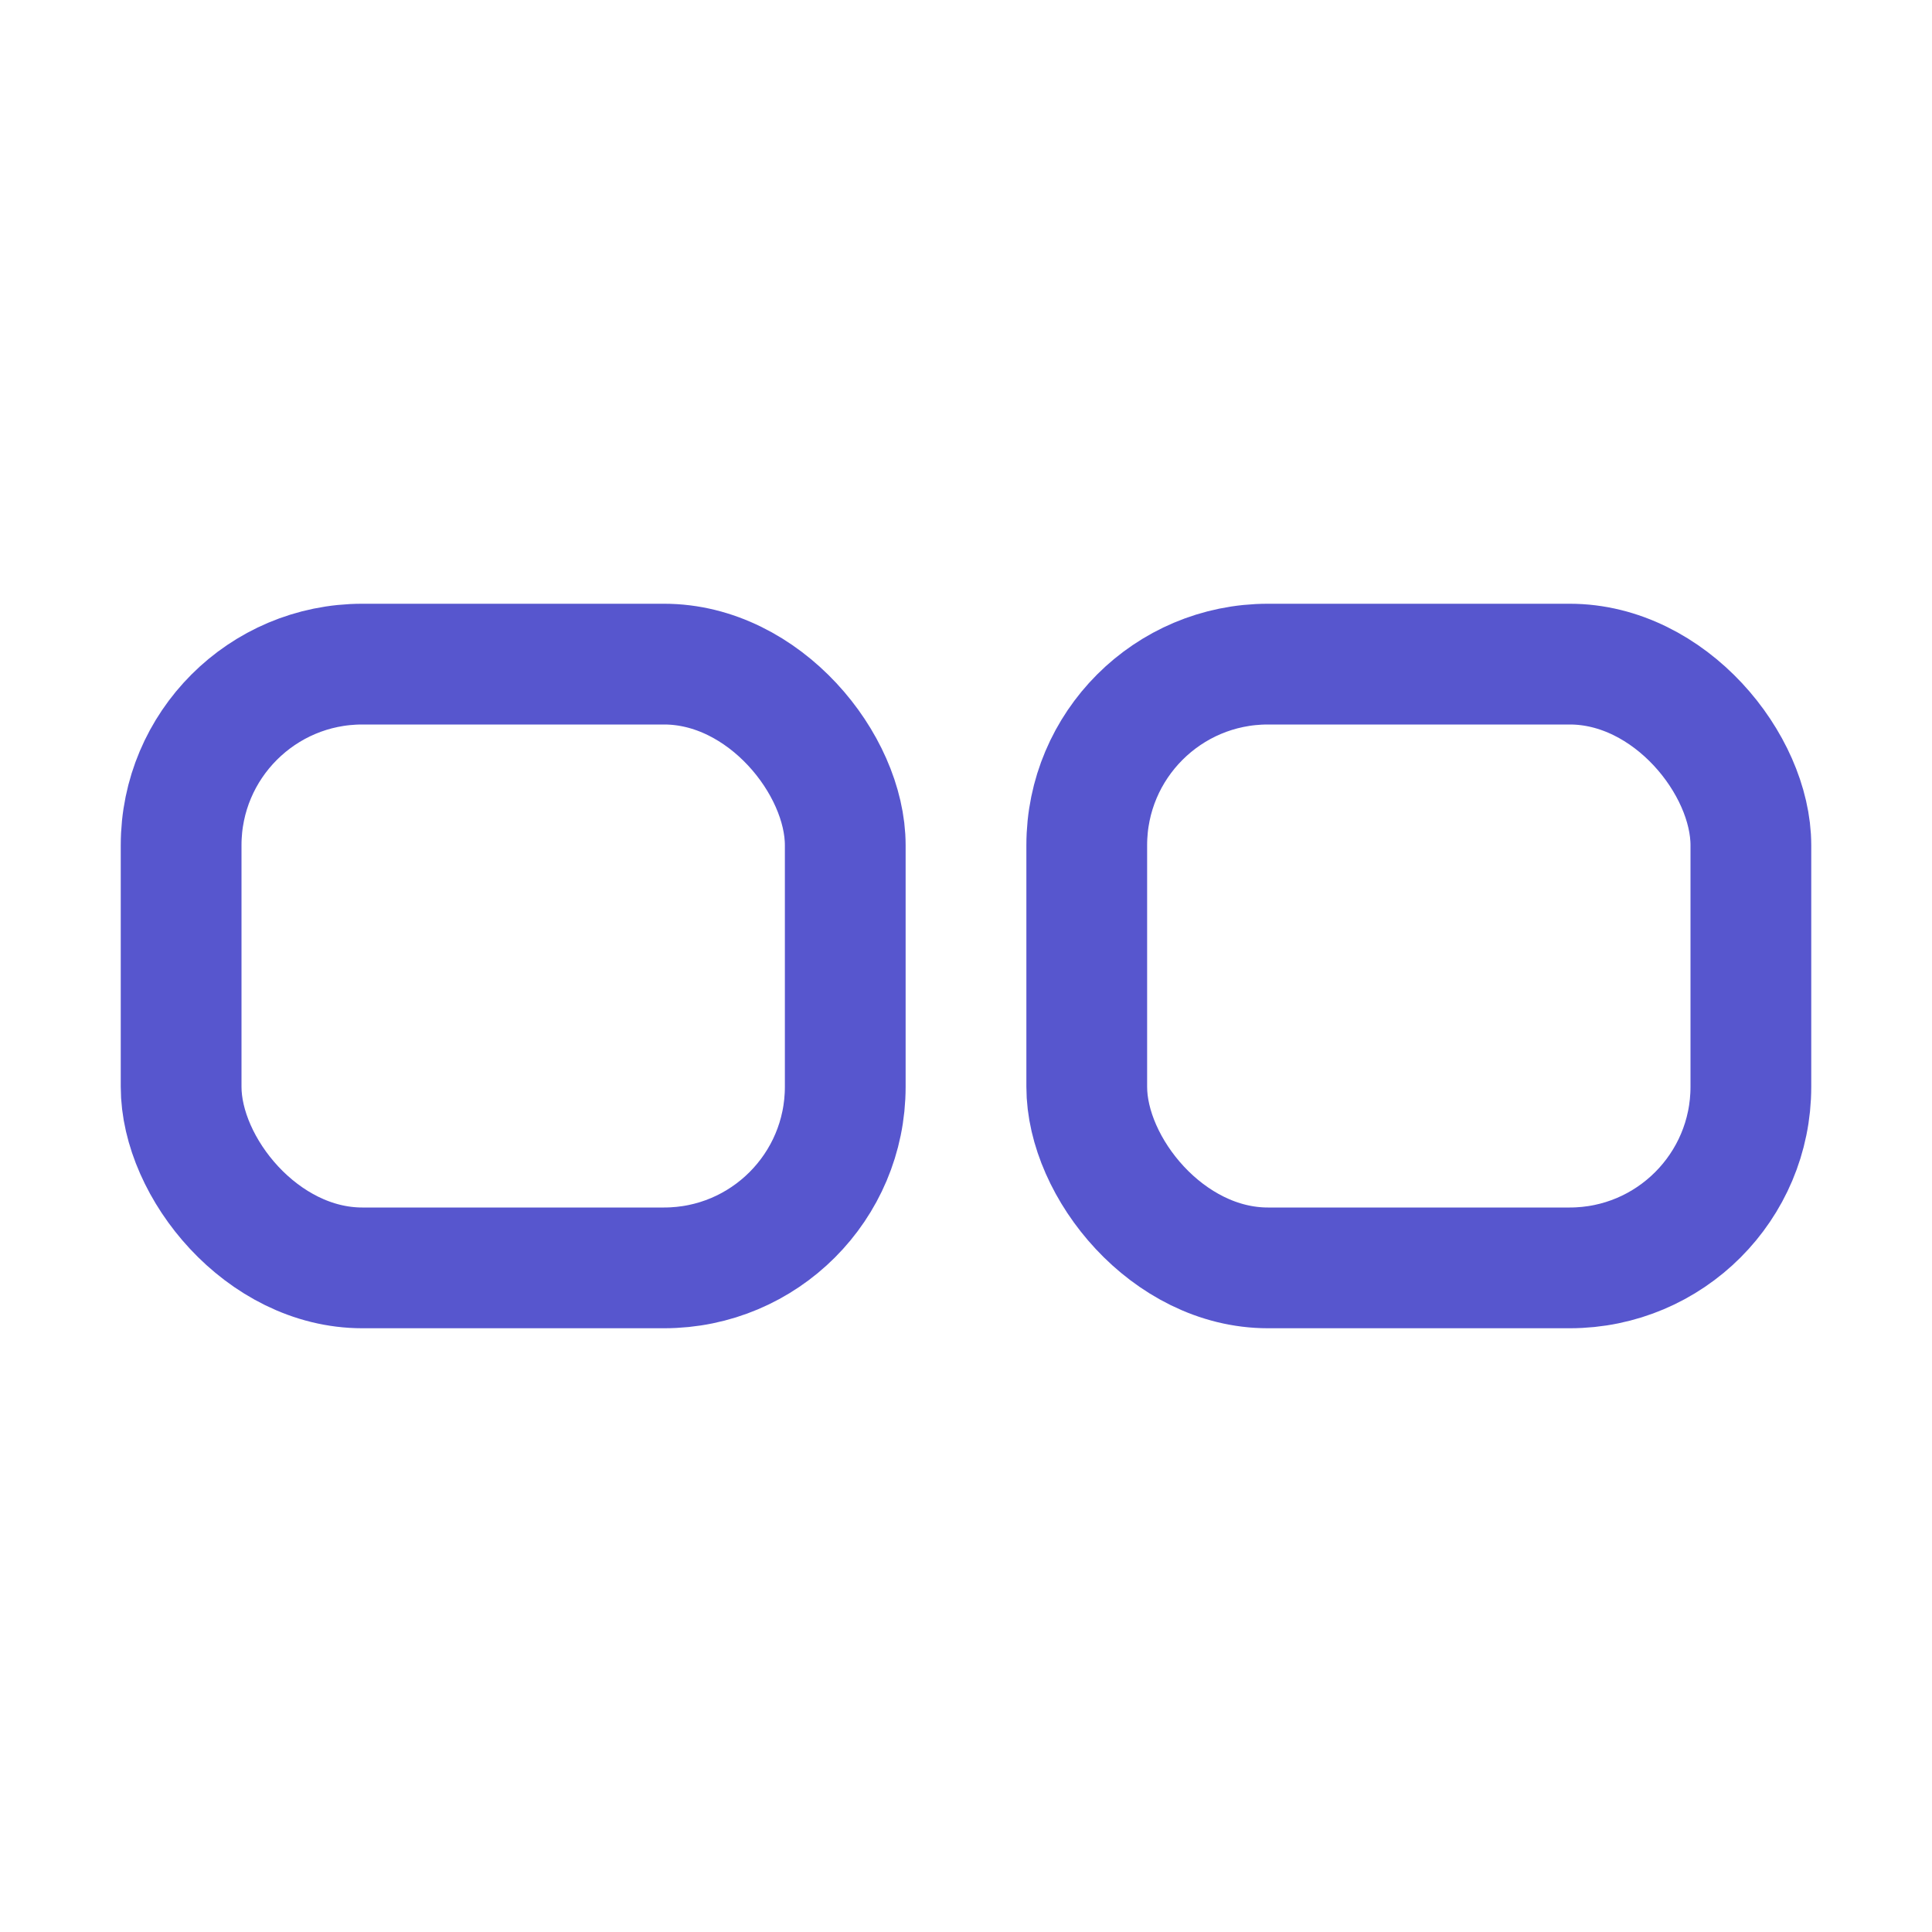
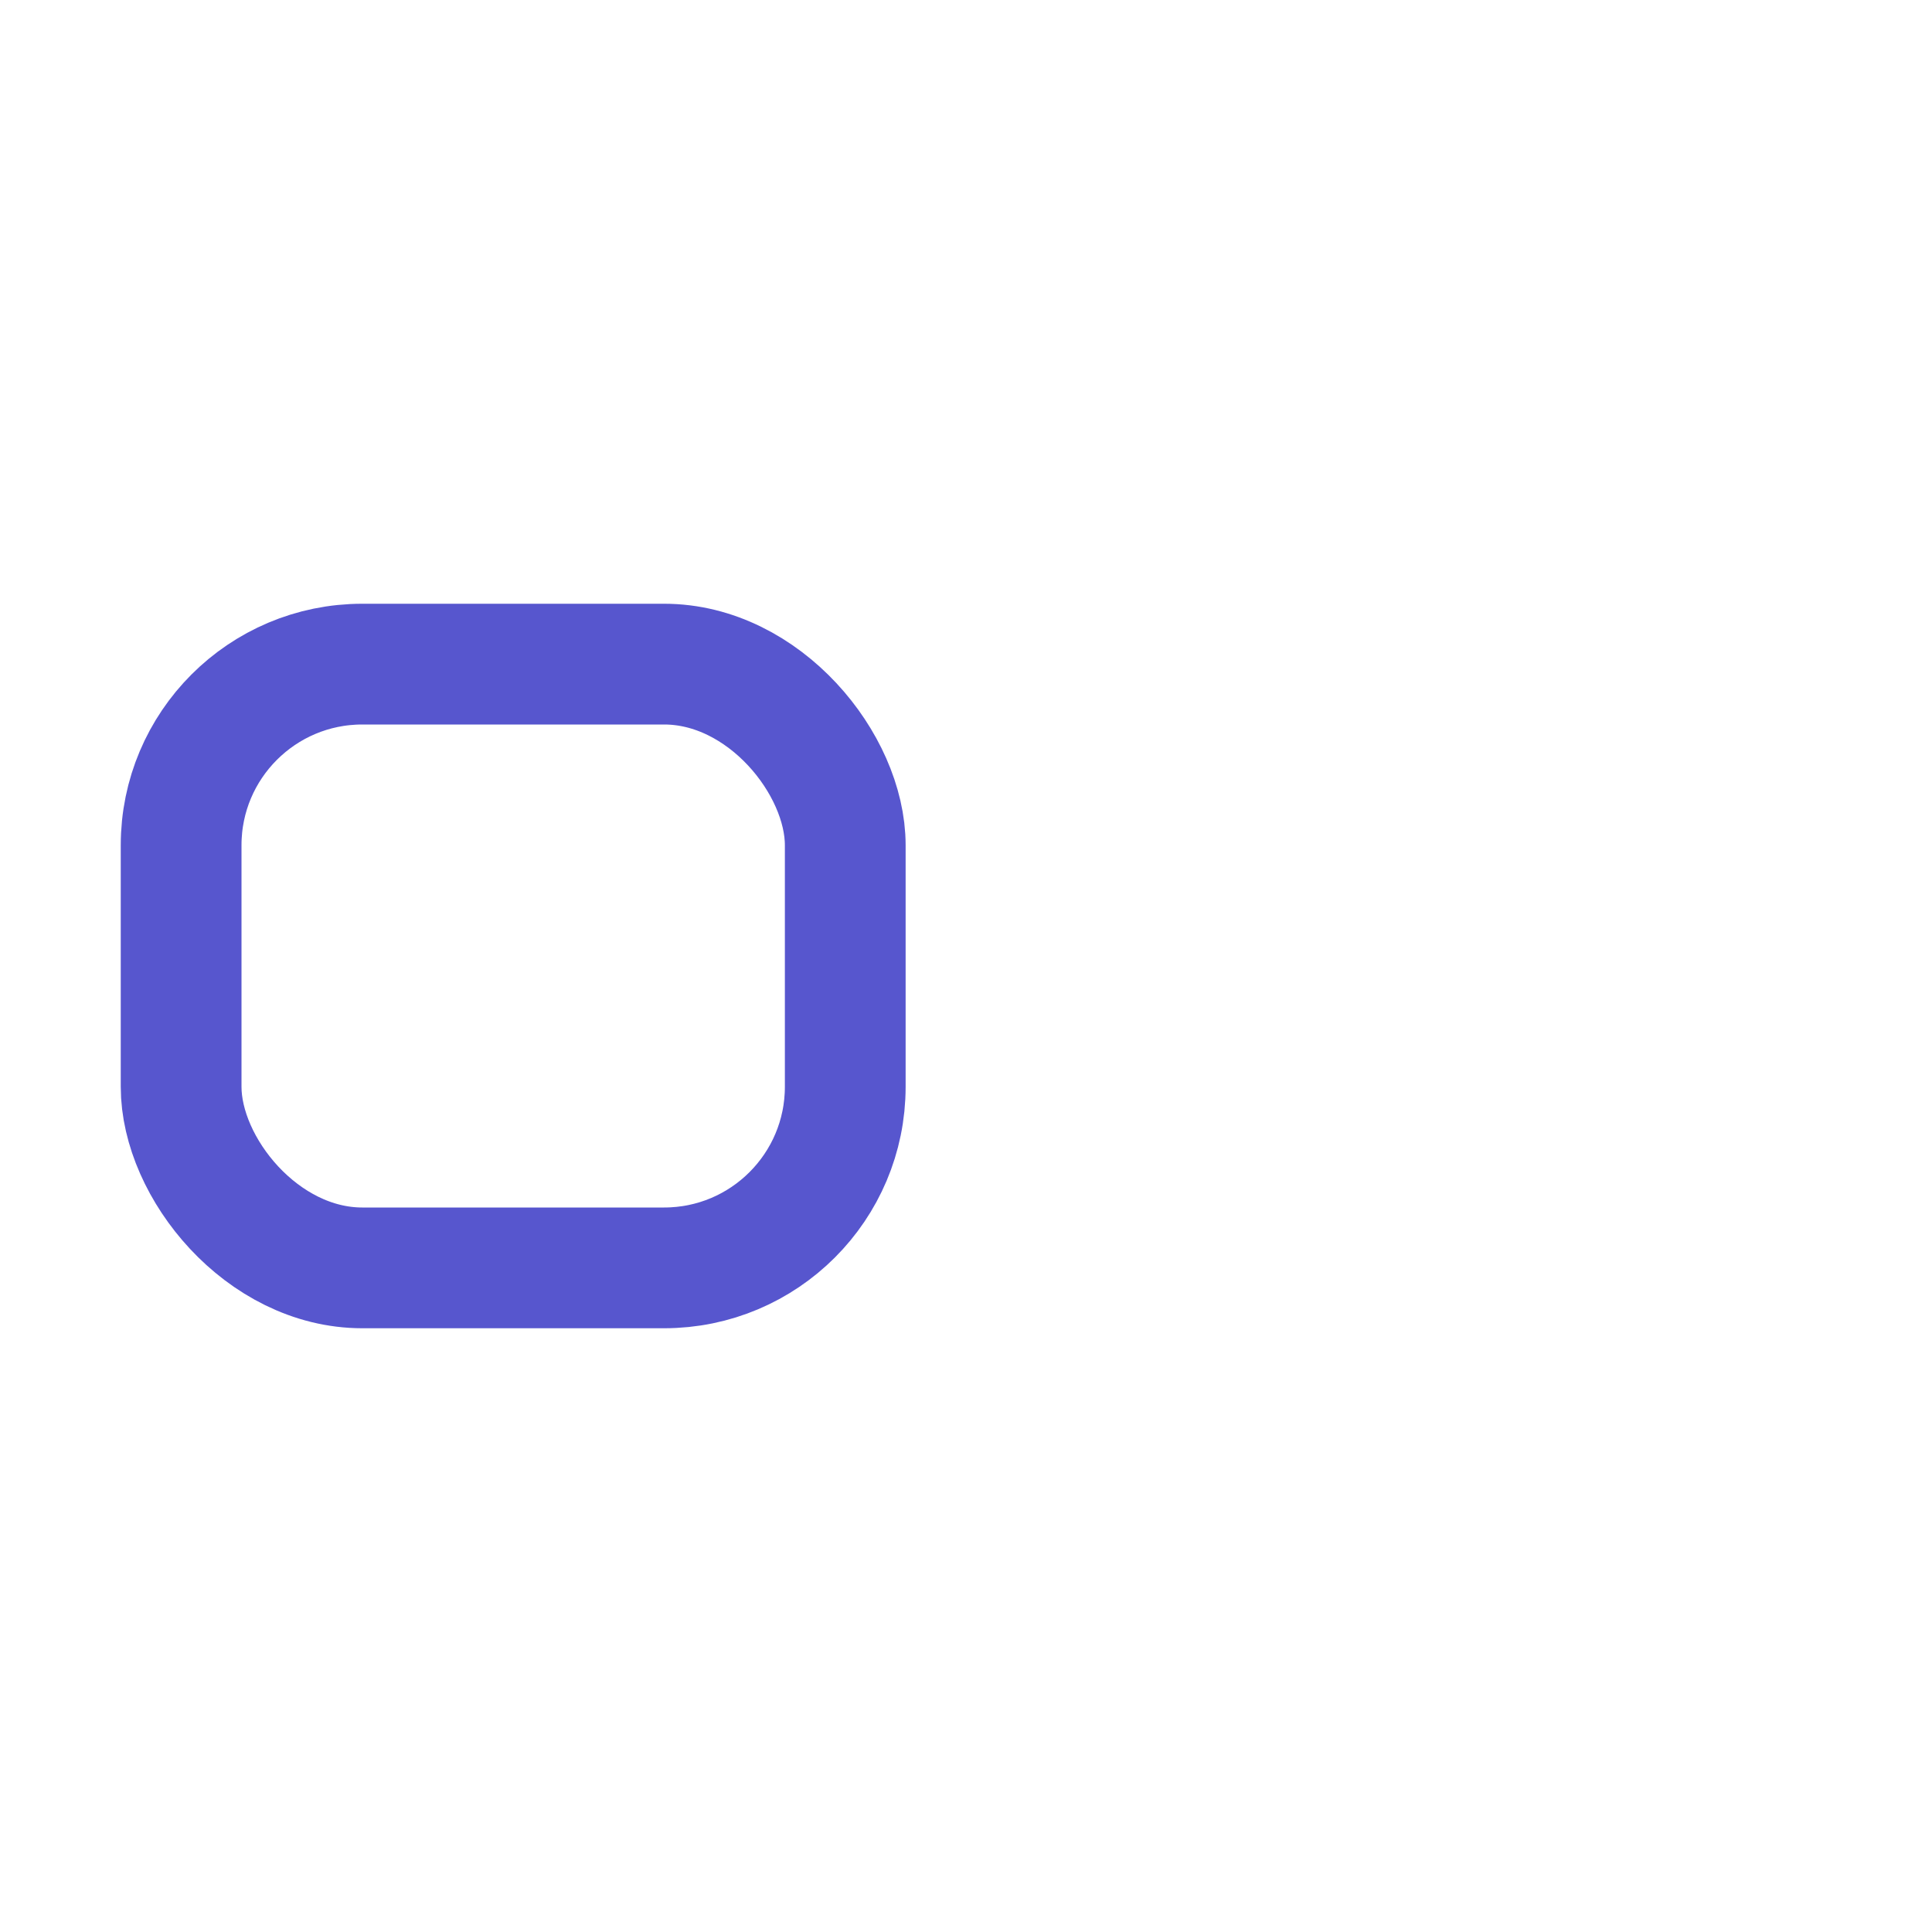
<svg xmlns="http://www.w3.org/2000/svg" width="32px" height="32px" viewBox="0 0 32 32" version="1.1">
  <title>Artboard</title>
  <g id="Artboard" stroke="none" stroke-width="1" fill="none" fill-rule="evenodd">
    <rect id="Rectangle" stroke="#5756CE" stroke-width="2" x="3" y="11" width="11" height="10" rx="3" />
-     <rect id="Rectangle" stroke="#5756CE" stroke-width="2" x="18" y="11" width="11" height="10" rx="3" />
  </g>
</svg>